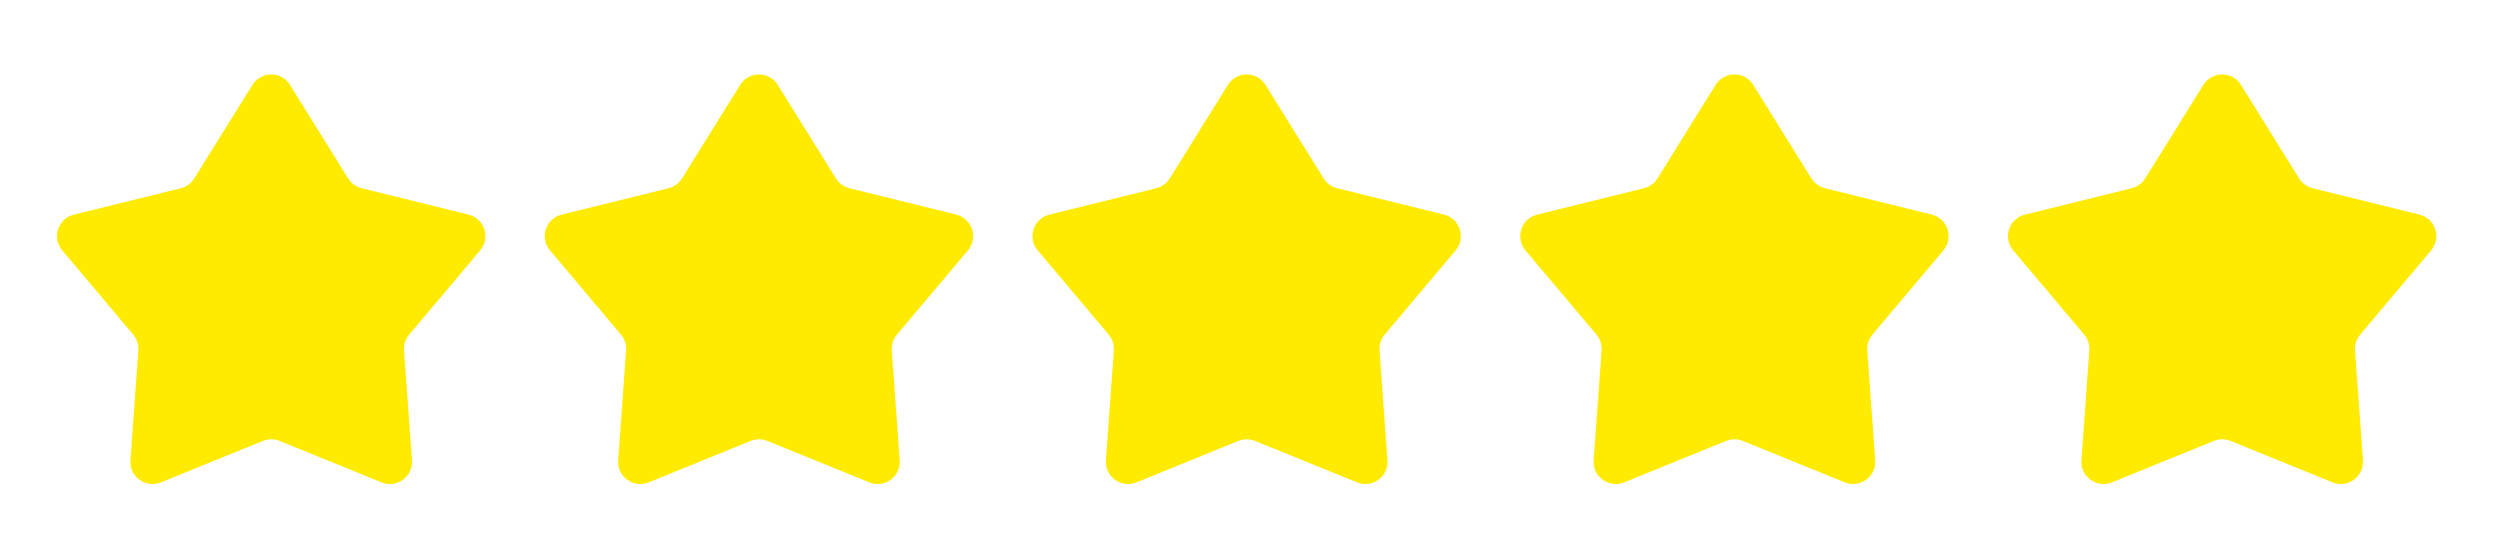
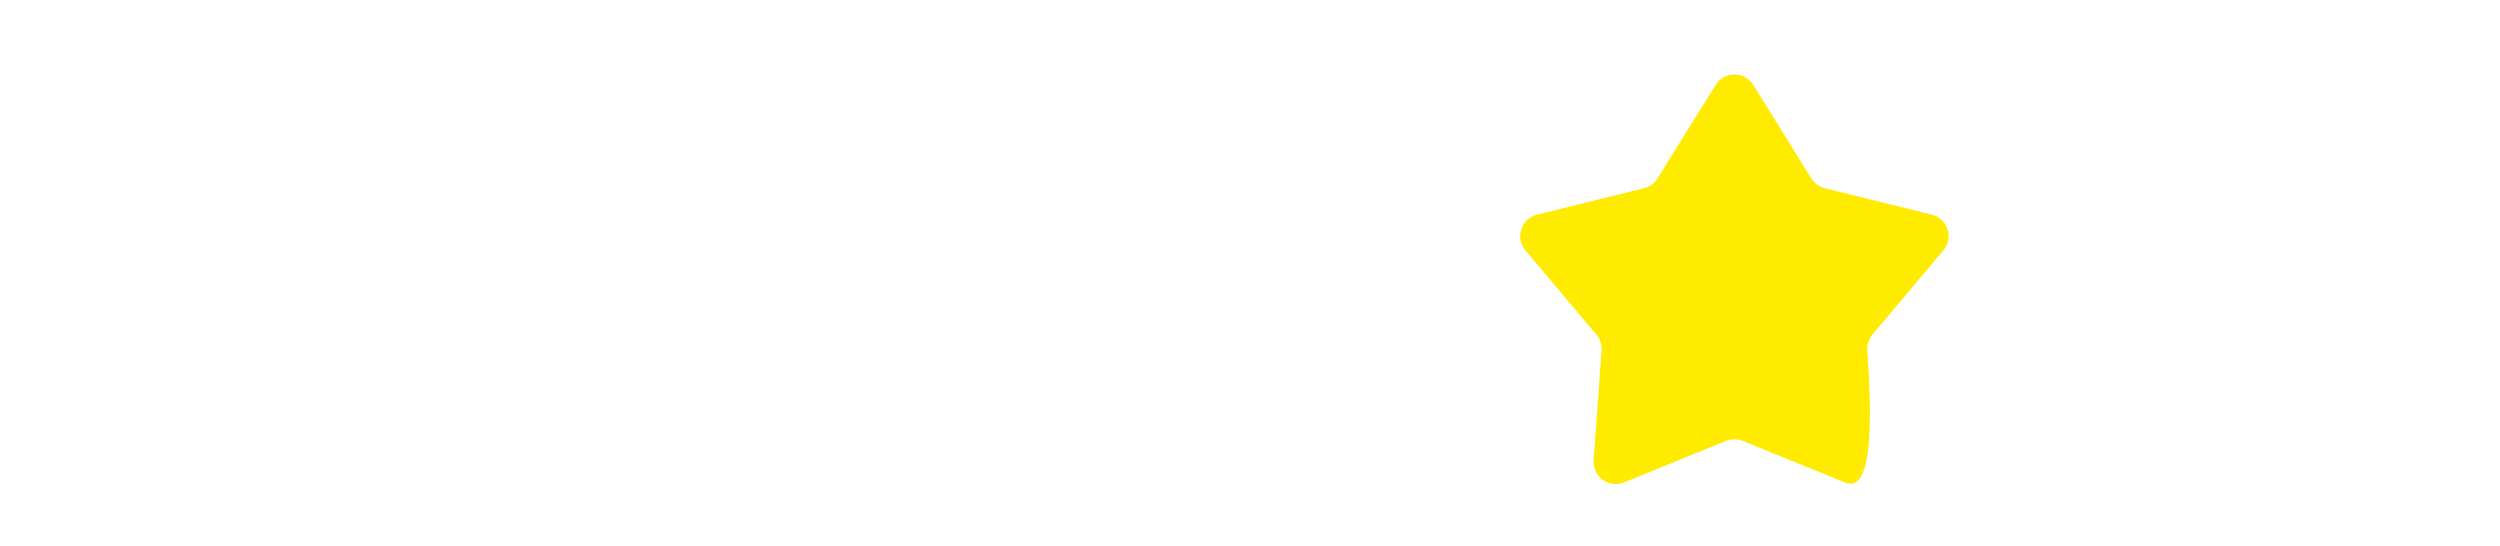
<svg xmlns="http://www.w3.org/2000/svg" width="183" height="40" viewBox="0 0 183 40" fill="none">
  <g filter="url(#filter0_d_367_1185)">
-     <path d="M18.473 2.217C19.108 1.195 20.595 1.195 21.23 2.217L25.484 9.059C25.707 9.418 26.062 9.676 26.473 9.778L34.295 11.709C35.463 11.998 35.922 13.411 35.147 14.331L29.954 20.491C29.681 20.815 29.546 21.232 29.576 21.654L30.156 29.69C30.243 30.89 29.04 31.763 27.926 31.31L20.463 28.275C20.071 28.116 19.632 28.116 19.24 28.275L11.777 31.31C10.662 31.763 9.46 30.89 9.547 29.69L10.127 21.654C10.157 21.232 10.021 20.815 9.749 20.491L4.556 14.331C3.781 13.411 4.24 11.998 5.408 11.709L13.23 9.778C13.641 9.676 13.996 9.418 14.219 9.059L18.473 2.217Z" fill="#FFEB00" />
-     <path d="M89.879 2.217C90.513 1.195 92 1.195 92.635 2.217L96.889 9.059C97.113 9.418 97.468 9.676 97.878 9.778L105.7 11.709C106.868 11.998 107.327 13.411 106.552 14.331L101.359 20.491C101.087 20.815 100.951 21.232 100.982 21.654L101.562 29.69C101.648 30.89 100.446 31.763 99.332 31.31L91.868 28.275C91.476 28.116 91.037 28.116 90.645 28.275L83.182 31.31C82.068 31.763 80.865 30.89 80.952 29.69L81.532 21.654C81.562 21.232 81.427 20.815 81.154 20.491L75.961 14.331C75.186 13.411 75.645 11.998 76.813 11.709L84.635 9.778C85.046 9.676 85.401 9.418 85.624 9.059L89.879 2.217Z" fill="#FFEB00" />
-     <path d="M54.176 2.217C54.811 1.195 56.298 1.195 56.933 2.217L61.187 9.059C61.41 9.418 61.765 9.676 62.176 9.778L69.998 11.709C71.166 11.998 71.625 13.411 70.85 14.331L65.657 20.491C65.385 20.815 65.249 21.232 65.279 21.654L65.859 29.69C65.946 30.89 64.743 31.763 63.63 31.31L56.166 28.275C55.774 28.116 55.335 28.116 54.943 28.275L47.48 31.31C46.366 31.763 45.163 30.89 45.25 29.69L45.83 21.654C45.86 21.232 45.725 20.815 45.452 20.491L40.259 14.331C39.484 13.411 39.943 11.998 41.111 11.709L48.933 9.778C49.344 9.676 49.699 9.418 49.922 9.059L54.176 2.217Z" fill="#FFEB00" />
-     <path d="M125.582 2.217C126.217 1.195 127.703 1.195 128.338 2.217L132.592 9.059C132.816 9.418 133.171 9.676 133.581 9.778L141.404 11.709C142.571 11.998 143.03 13.411 142.255 14.331L137.062 20.491C136.79 20.815 136.654 21.232 136.685 21.654L137.265 29.69C137.351 30.89 136.149 31.763 135.035 31.31L127.571 28.275C127.179 28.116 126.74 28.116 126.349 28.275L118.885 31.31C117.771 31.763 116.568 30.89 116.655 29.69L117.235 21.654C117.265 21.232 117.13 20.815 116.857 20.491L111.664 14.331C110.889 13.411 111.349 11.998 112.516 11.709L120.338 9.778C120.749 9.676 121.104 9.418 121.327 9.059L125.582 2.217Z" fill="#FFEB00" />
-     <path d="M161.285 2.217C161.92 1.195 163.406 1.195 164.041 2.217L168.295 9.059C168.519 9.418 168.874 9.676 169.285 9.778L177.107 11.709C178.274 11.998 178.734 13.411 177.958 14.331L172.766 20.491C172.493 20.815 172.357 21.232 172.388 21.654L172.968 29.69C173.054 30.89 171.852 31.763 170.738 31.31L163.274 28.275C162.882 28.116 162.444 28.116 162.052 28.275L154.588 31.31C153.474 31.763 152.271 30.89 152.358 29.69L152.938 21.654C152.969 21.232 152.833 20.815 152.56 20.491L147.367 14.331C146.592 13.411 147.052 11.998 148.219 11.709L156.041 9.778C156.452 9.676 156.807 9.418 157.031 9.059L161.285 2.217Z" fill="#FFEB00" />
+     <path d="M125.582 2.217C126.217 1.195 127.703 1.195 128.338 2.217L132.592 9.059C132.816 9.418 133.171 9.676 133.581 9.778L141.404 11.709C142.571 11.998 143.03 13.411 142.255 14.331L137.062 20.491C136.79 20.815 136.654 21.232 136.685 21.654C137.351 30.89 136.149 31.763 135.035 31.31L127.571 28.275C127.179 28.116 126.74 28.116 126.349 28.275L118.885 31.31C117.771 31.763 116.568 30.89 116.655 29.69L117.235 21.654C117.265 21.232 117.13 20.815 116.857 20.491L111.664 14.331C110.889 13.411 111.349 11.998 112.516 11.709L120.338 9.778C120.749 9.676 121.104 9.418 121.327 9.059L125.582 2.217Z" fill="#FFEB00" />
  </g>
  <defs>
    <filter id="filter0_d_367_1185" x="0.173" y="1.451" width="182.169" height="37.981" filterUnits="userSpaceOnUse" color-interpolation-filters="sRGB">
      <feFlood flood-opacity="0" result="BackgroundImageFix" />
      <feColorMatrix in="SourceAlpha" type="matrix" values="0 0 0 0 0 0 0 0 0 0 0 0 0 0 0 0 0 0 127 0" result="hardAlpha" />
      <feOffset dy="4" />
      <feGaussianBlur stdDeviation="2" />
      <feComposite in2="hardAlpha" operator="out" />
      <feColorMatrix type="matrix" values="0 0 0 0 0 0 0 0 0 0 0 0 0 0 0 0 0 0 0.25 0" />
      <feBlend mode="normal" in2="BackgroundImageFix" result="effect1_dropShadow_367_1185" />
      <feBlend mode="normal" in="SourceGraphic" in2="effect1_dropShadow_367_1185" result="shape" />
    </filter>
  </defs>
</svg>